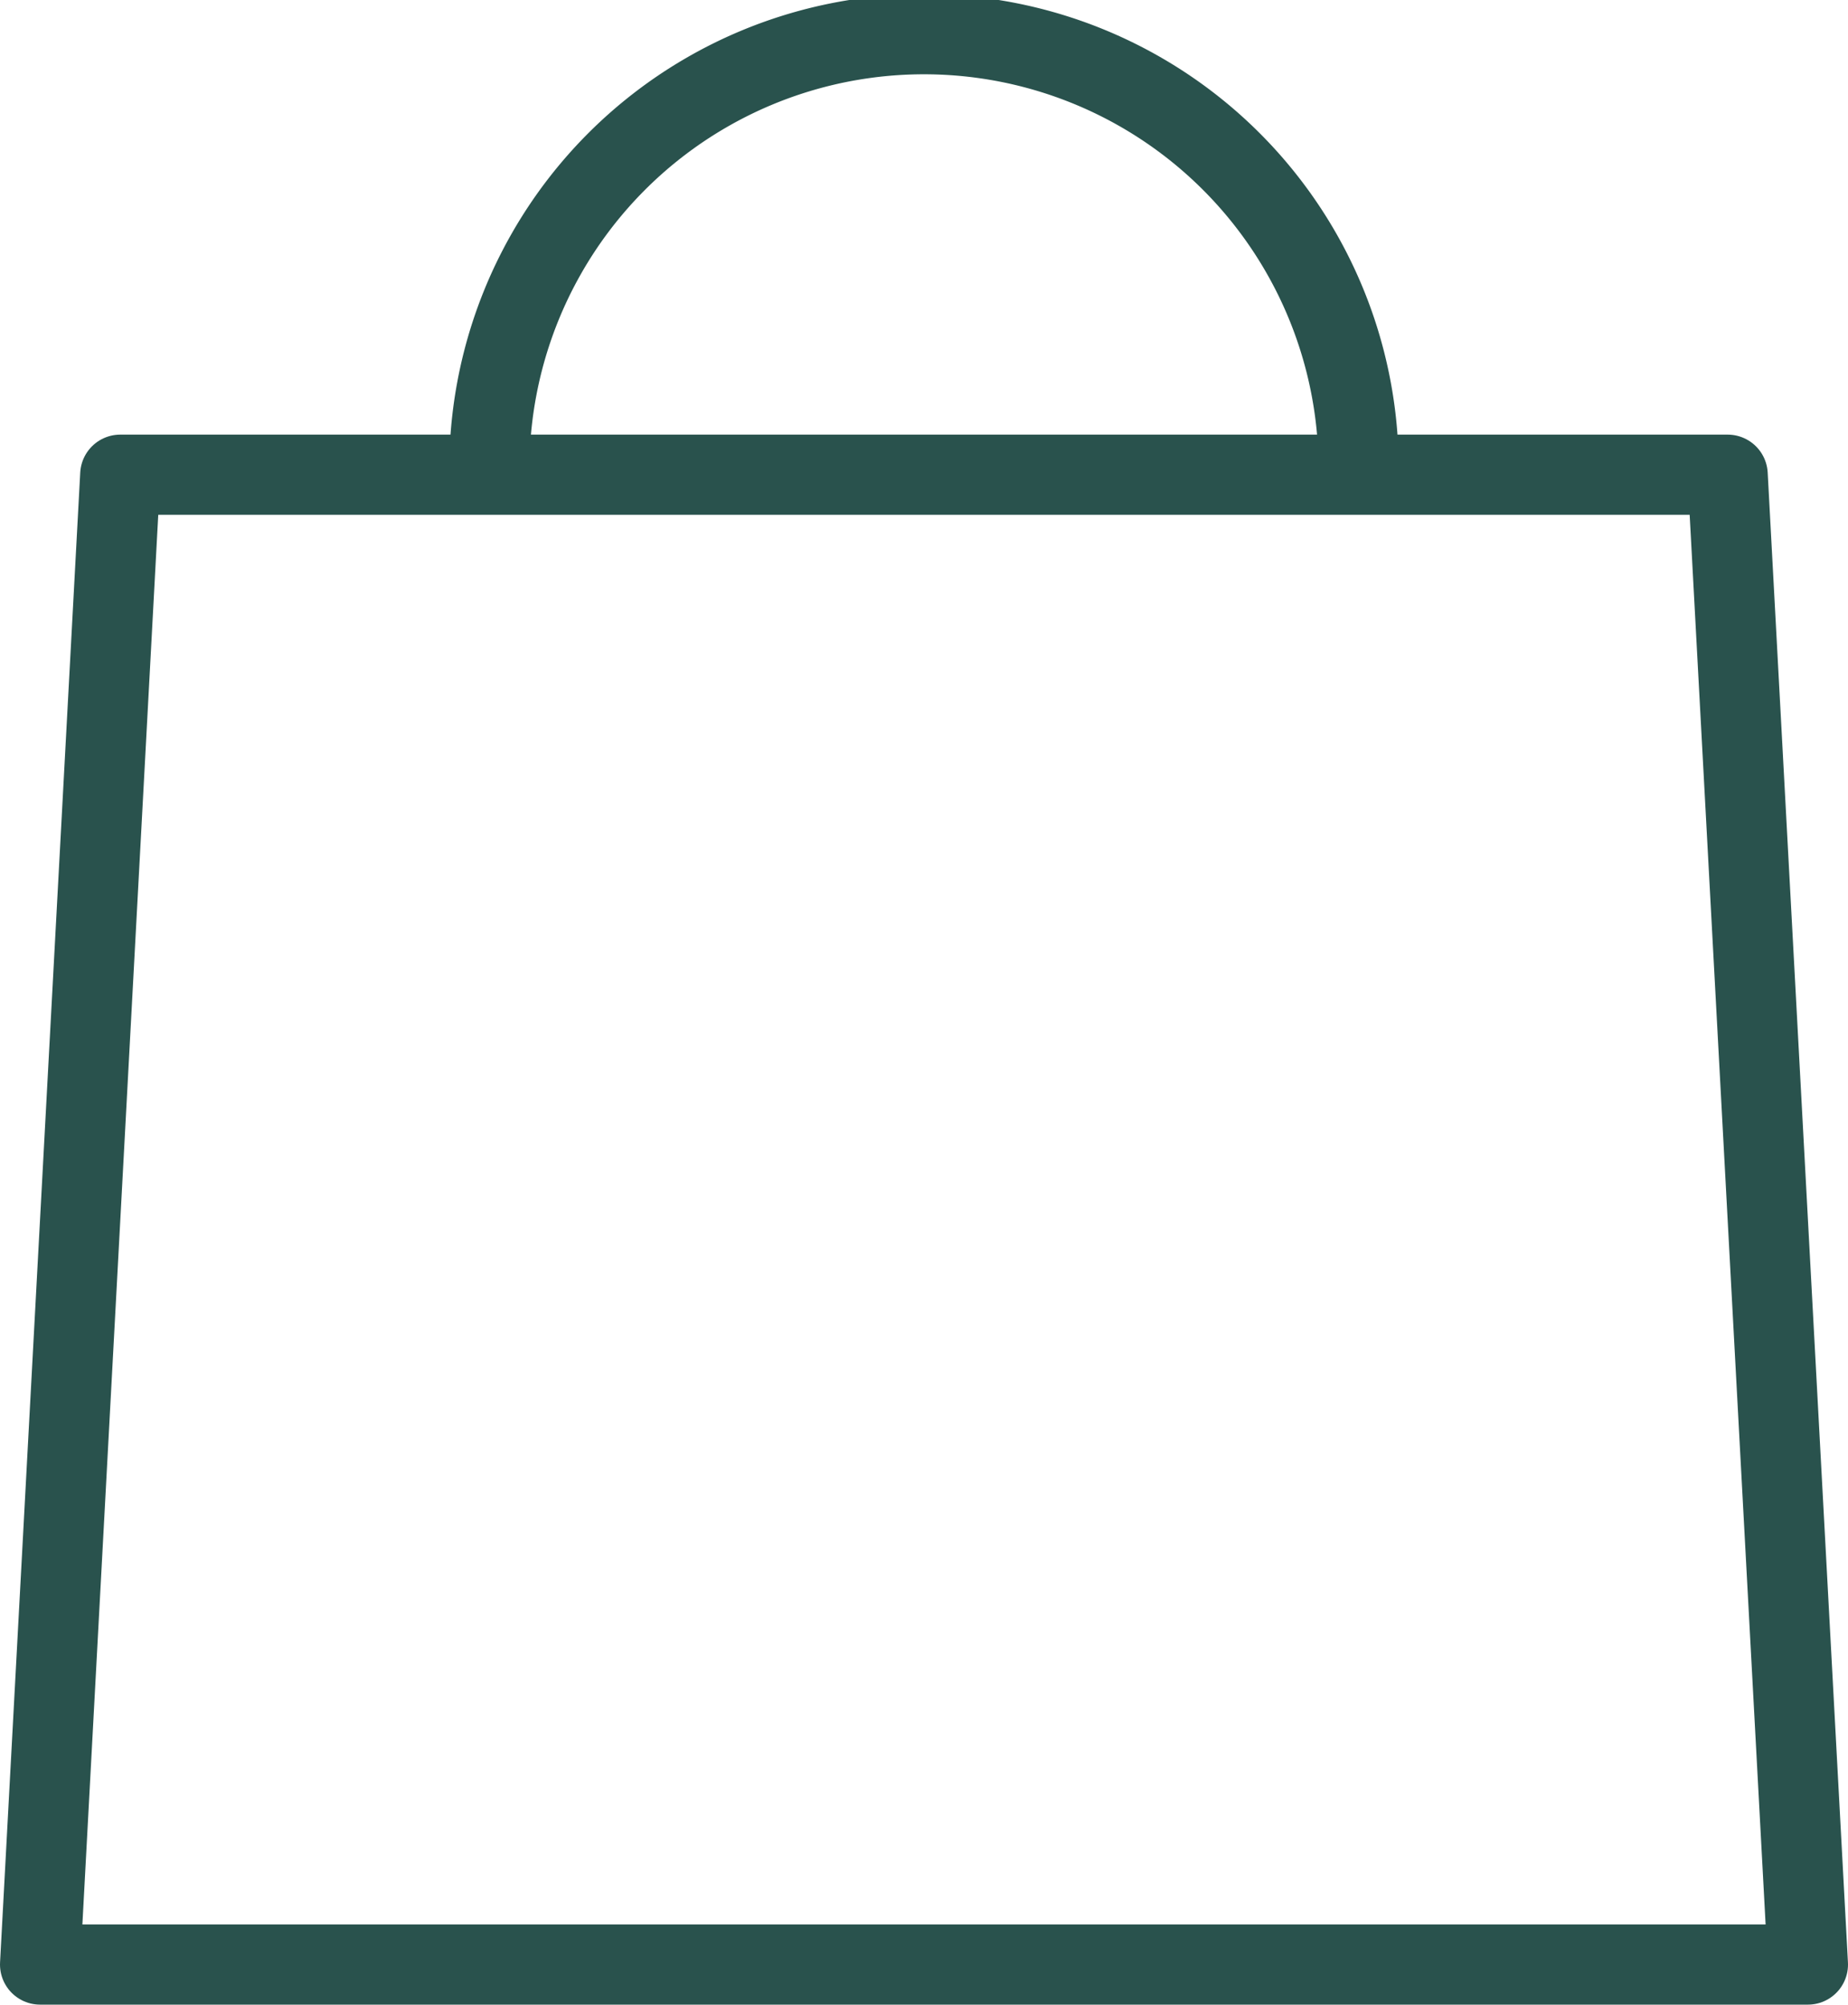
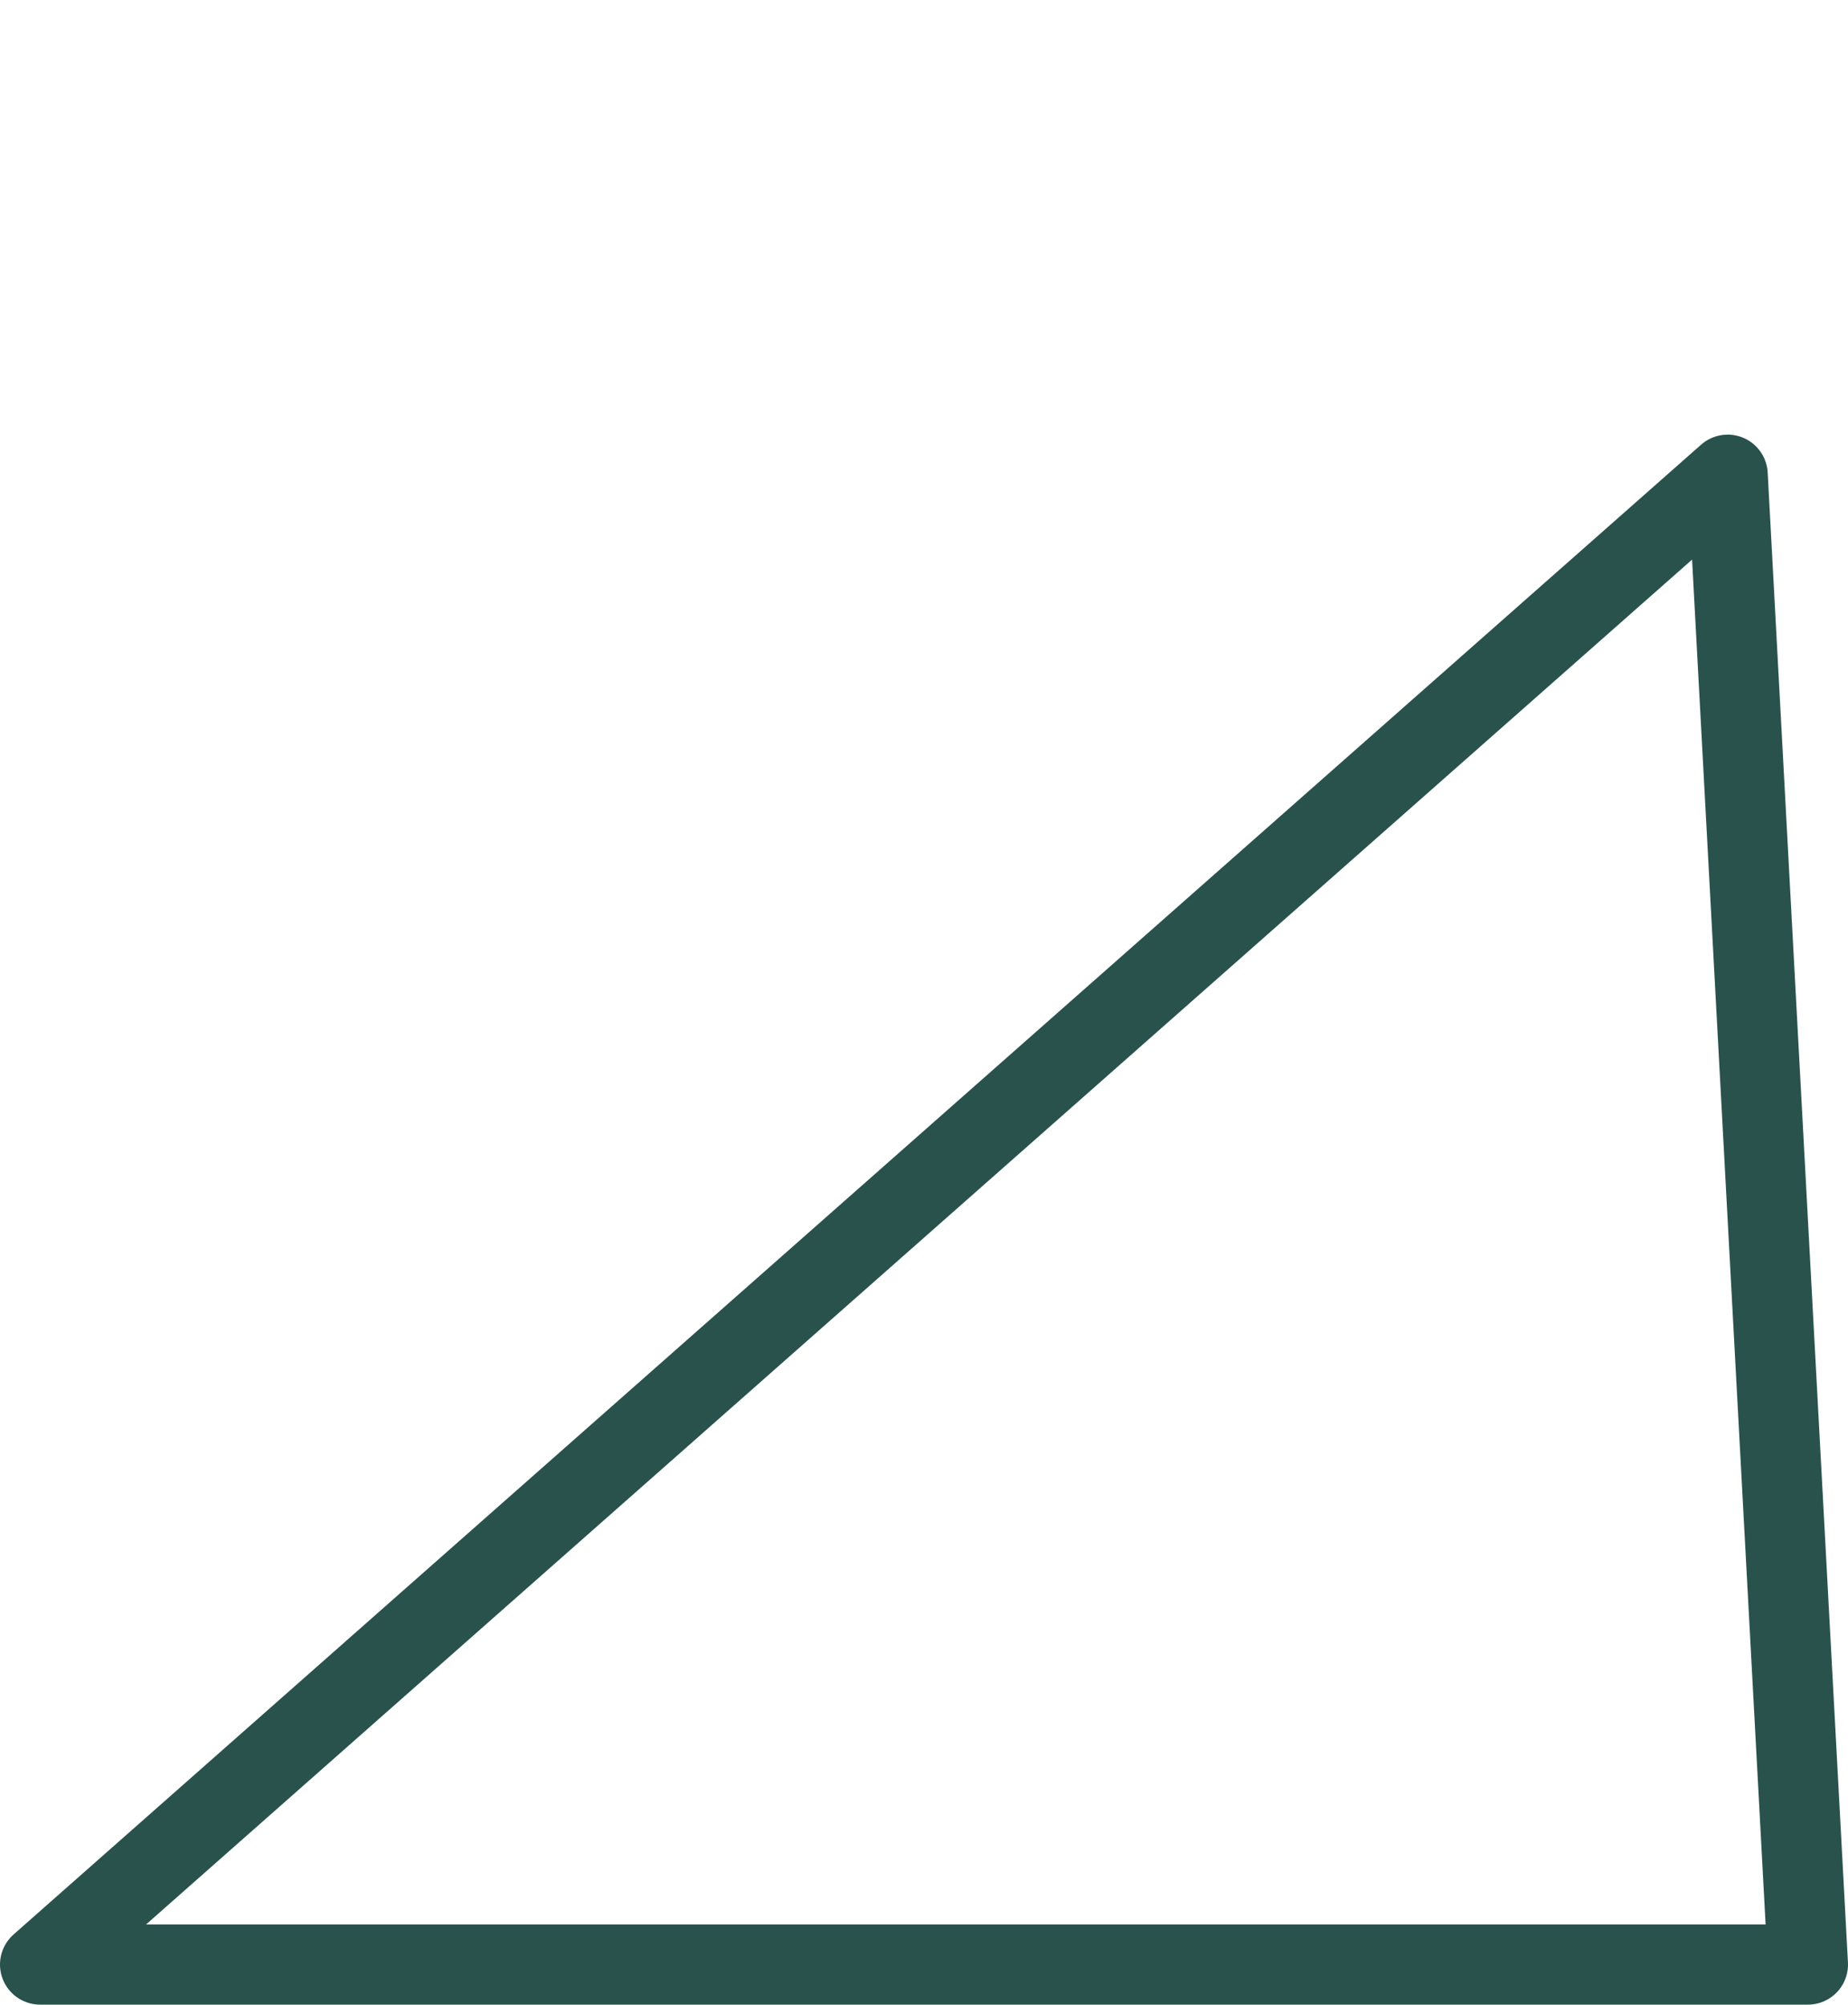
<svg xmlns="http://www.w3.org/2000/svg" width="23.049" height="25" viewBox="0 0 23.049 25">
  <g id="icon-bag" transform="translate(-359 -1018.538)">
-     <path id="Path_5835" data-name="Path 5835" d="M21.548,5.912H1.5L.5,24.491H22.549Z" transform="translate(359 1018.546)" fill="none" stroke="#29524d" stroke-linejoin="round" stroke-width="1" />
-     <path id="Path_5836" data-name="Path 5836" d="M16.936,5.921a5.421,5.421,0,1,0-10.841,0" transform="translate(359.009 1018.538)" fill="none" stroke="#29524d" stroke-linejoin="round" stroke-width="1" />
+     <path id="Path_5835" data-name="Path 5835" d="M21.548,5.912L.5,24.491H22.549Z" transform="translate(359 1018.546)" fill="none" stroke="#29524d" stroke-linejoin="round" stroke-width="1" />
  </g>
</svg>